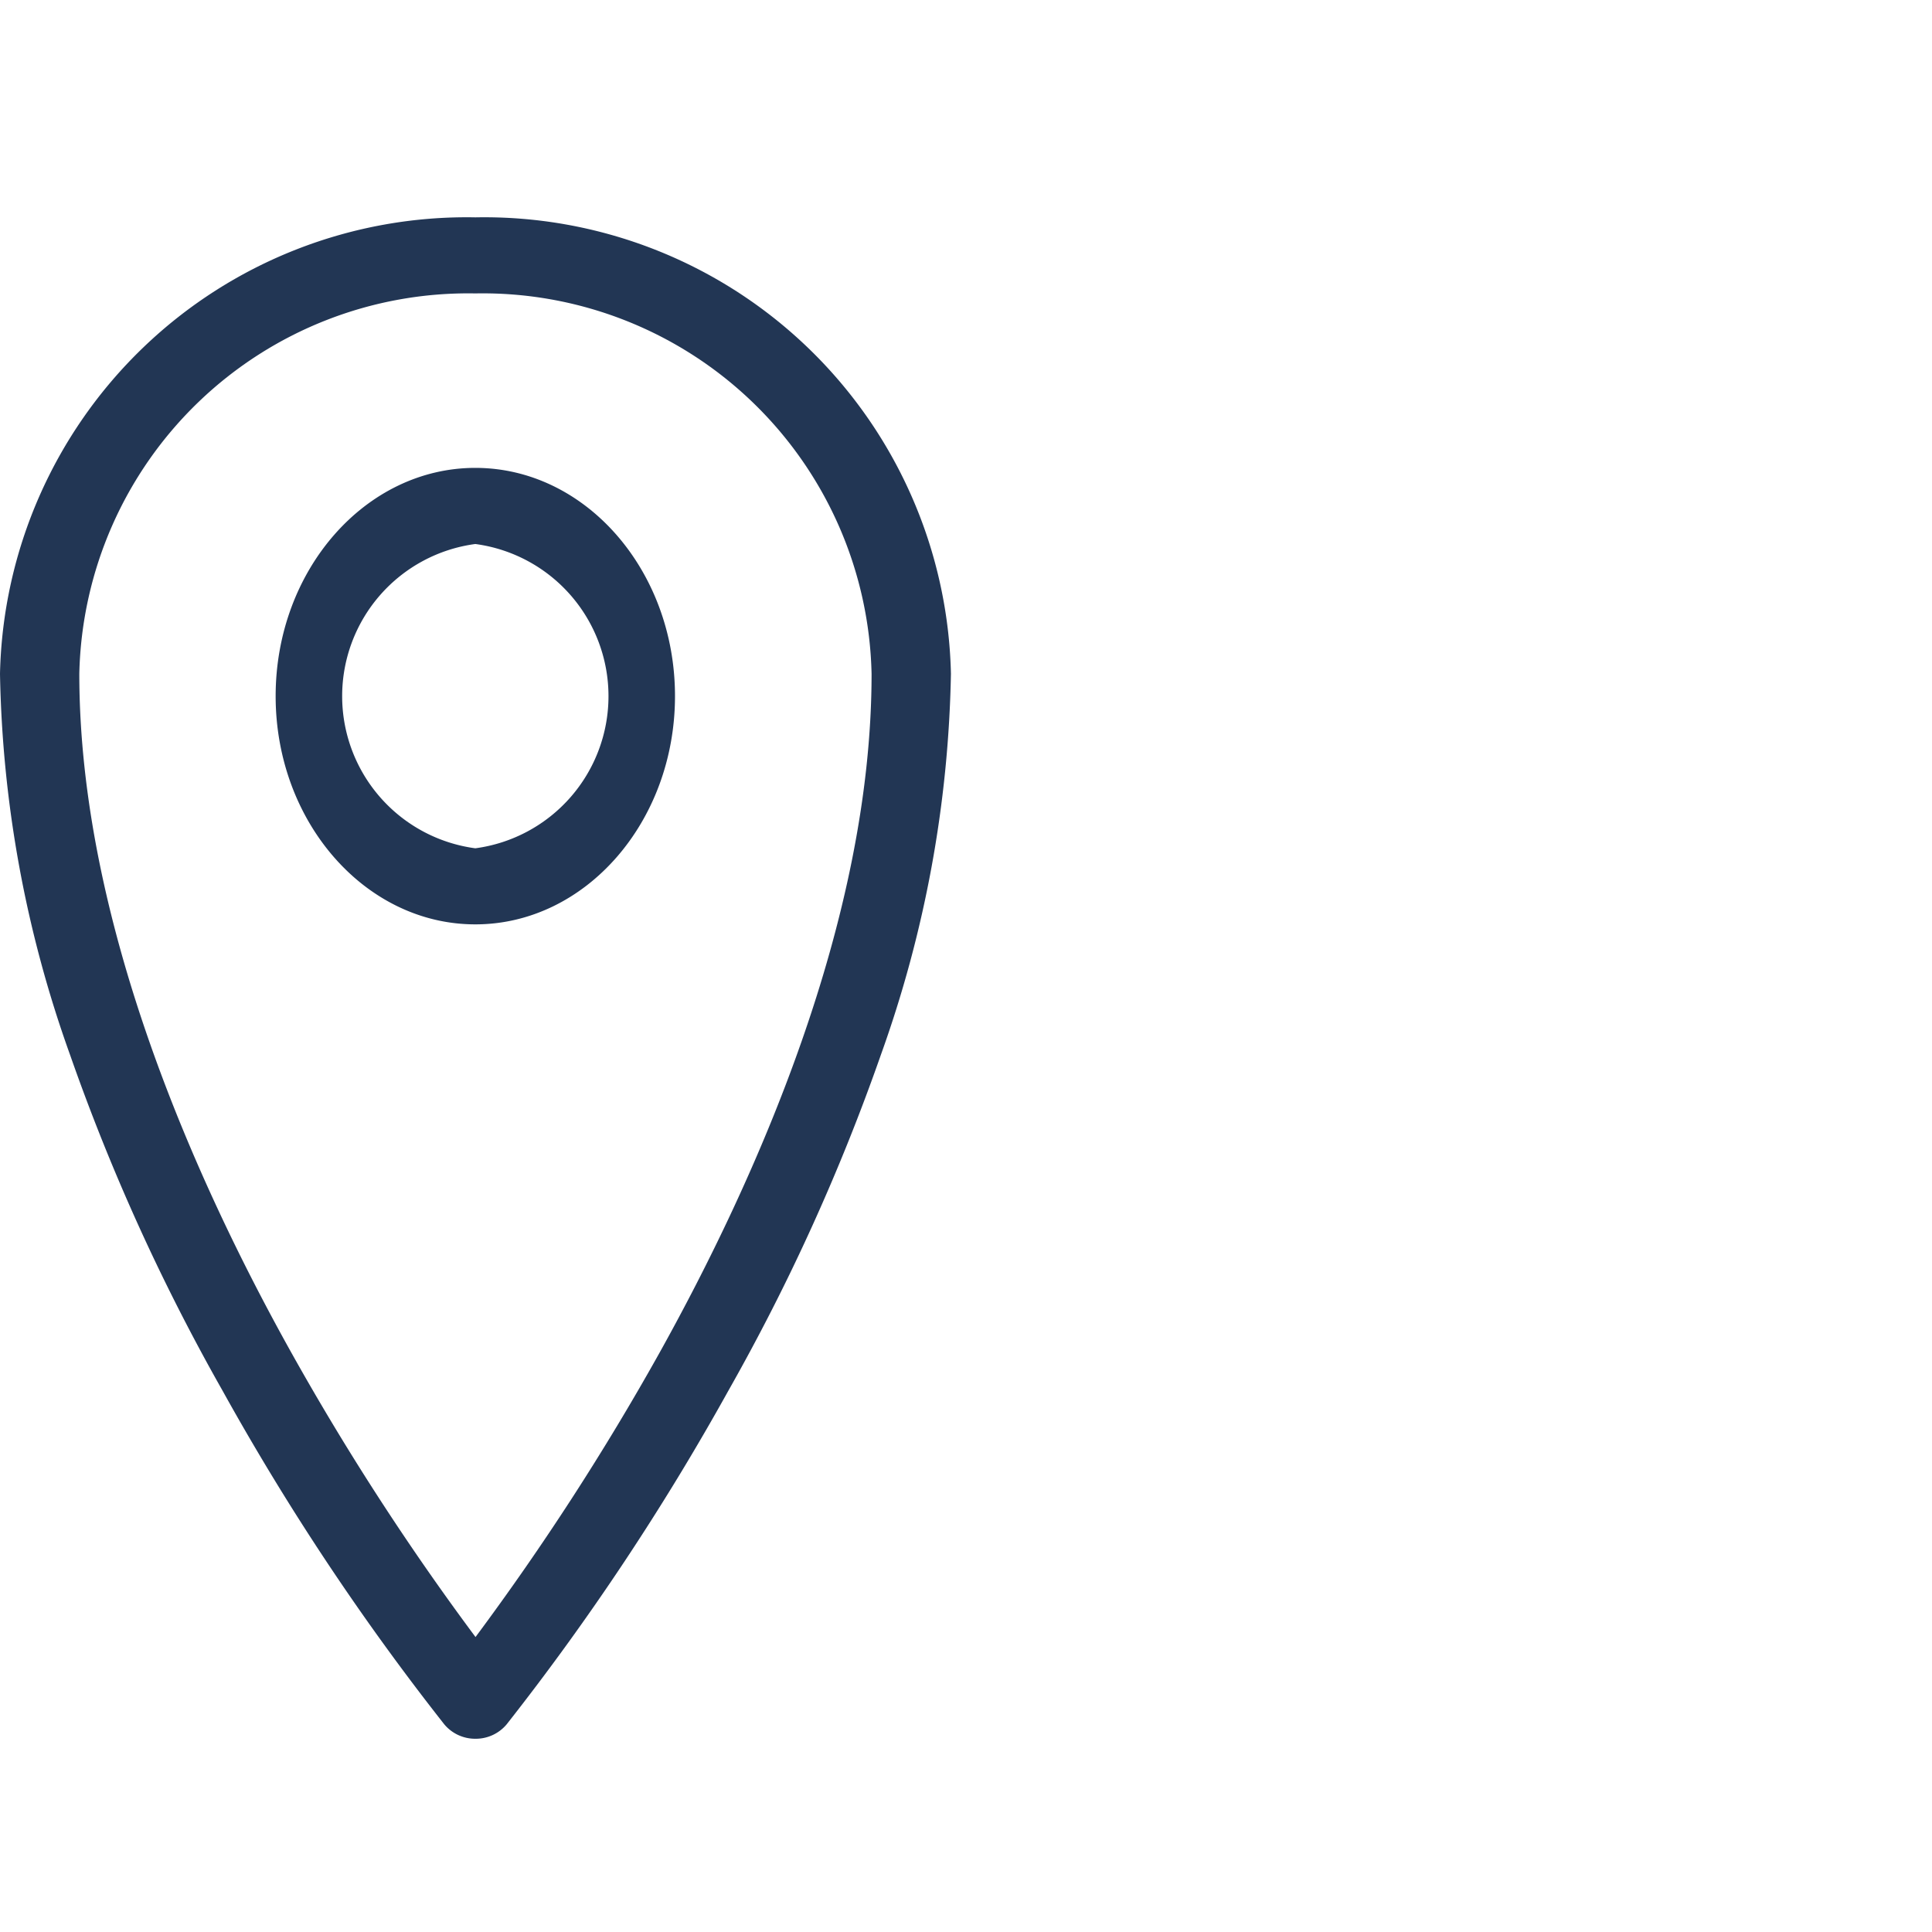
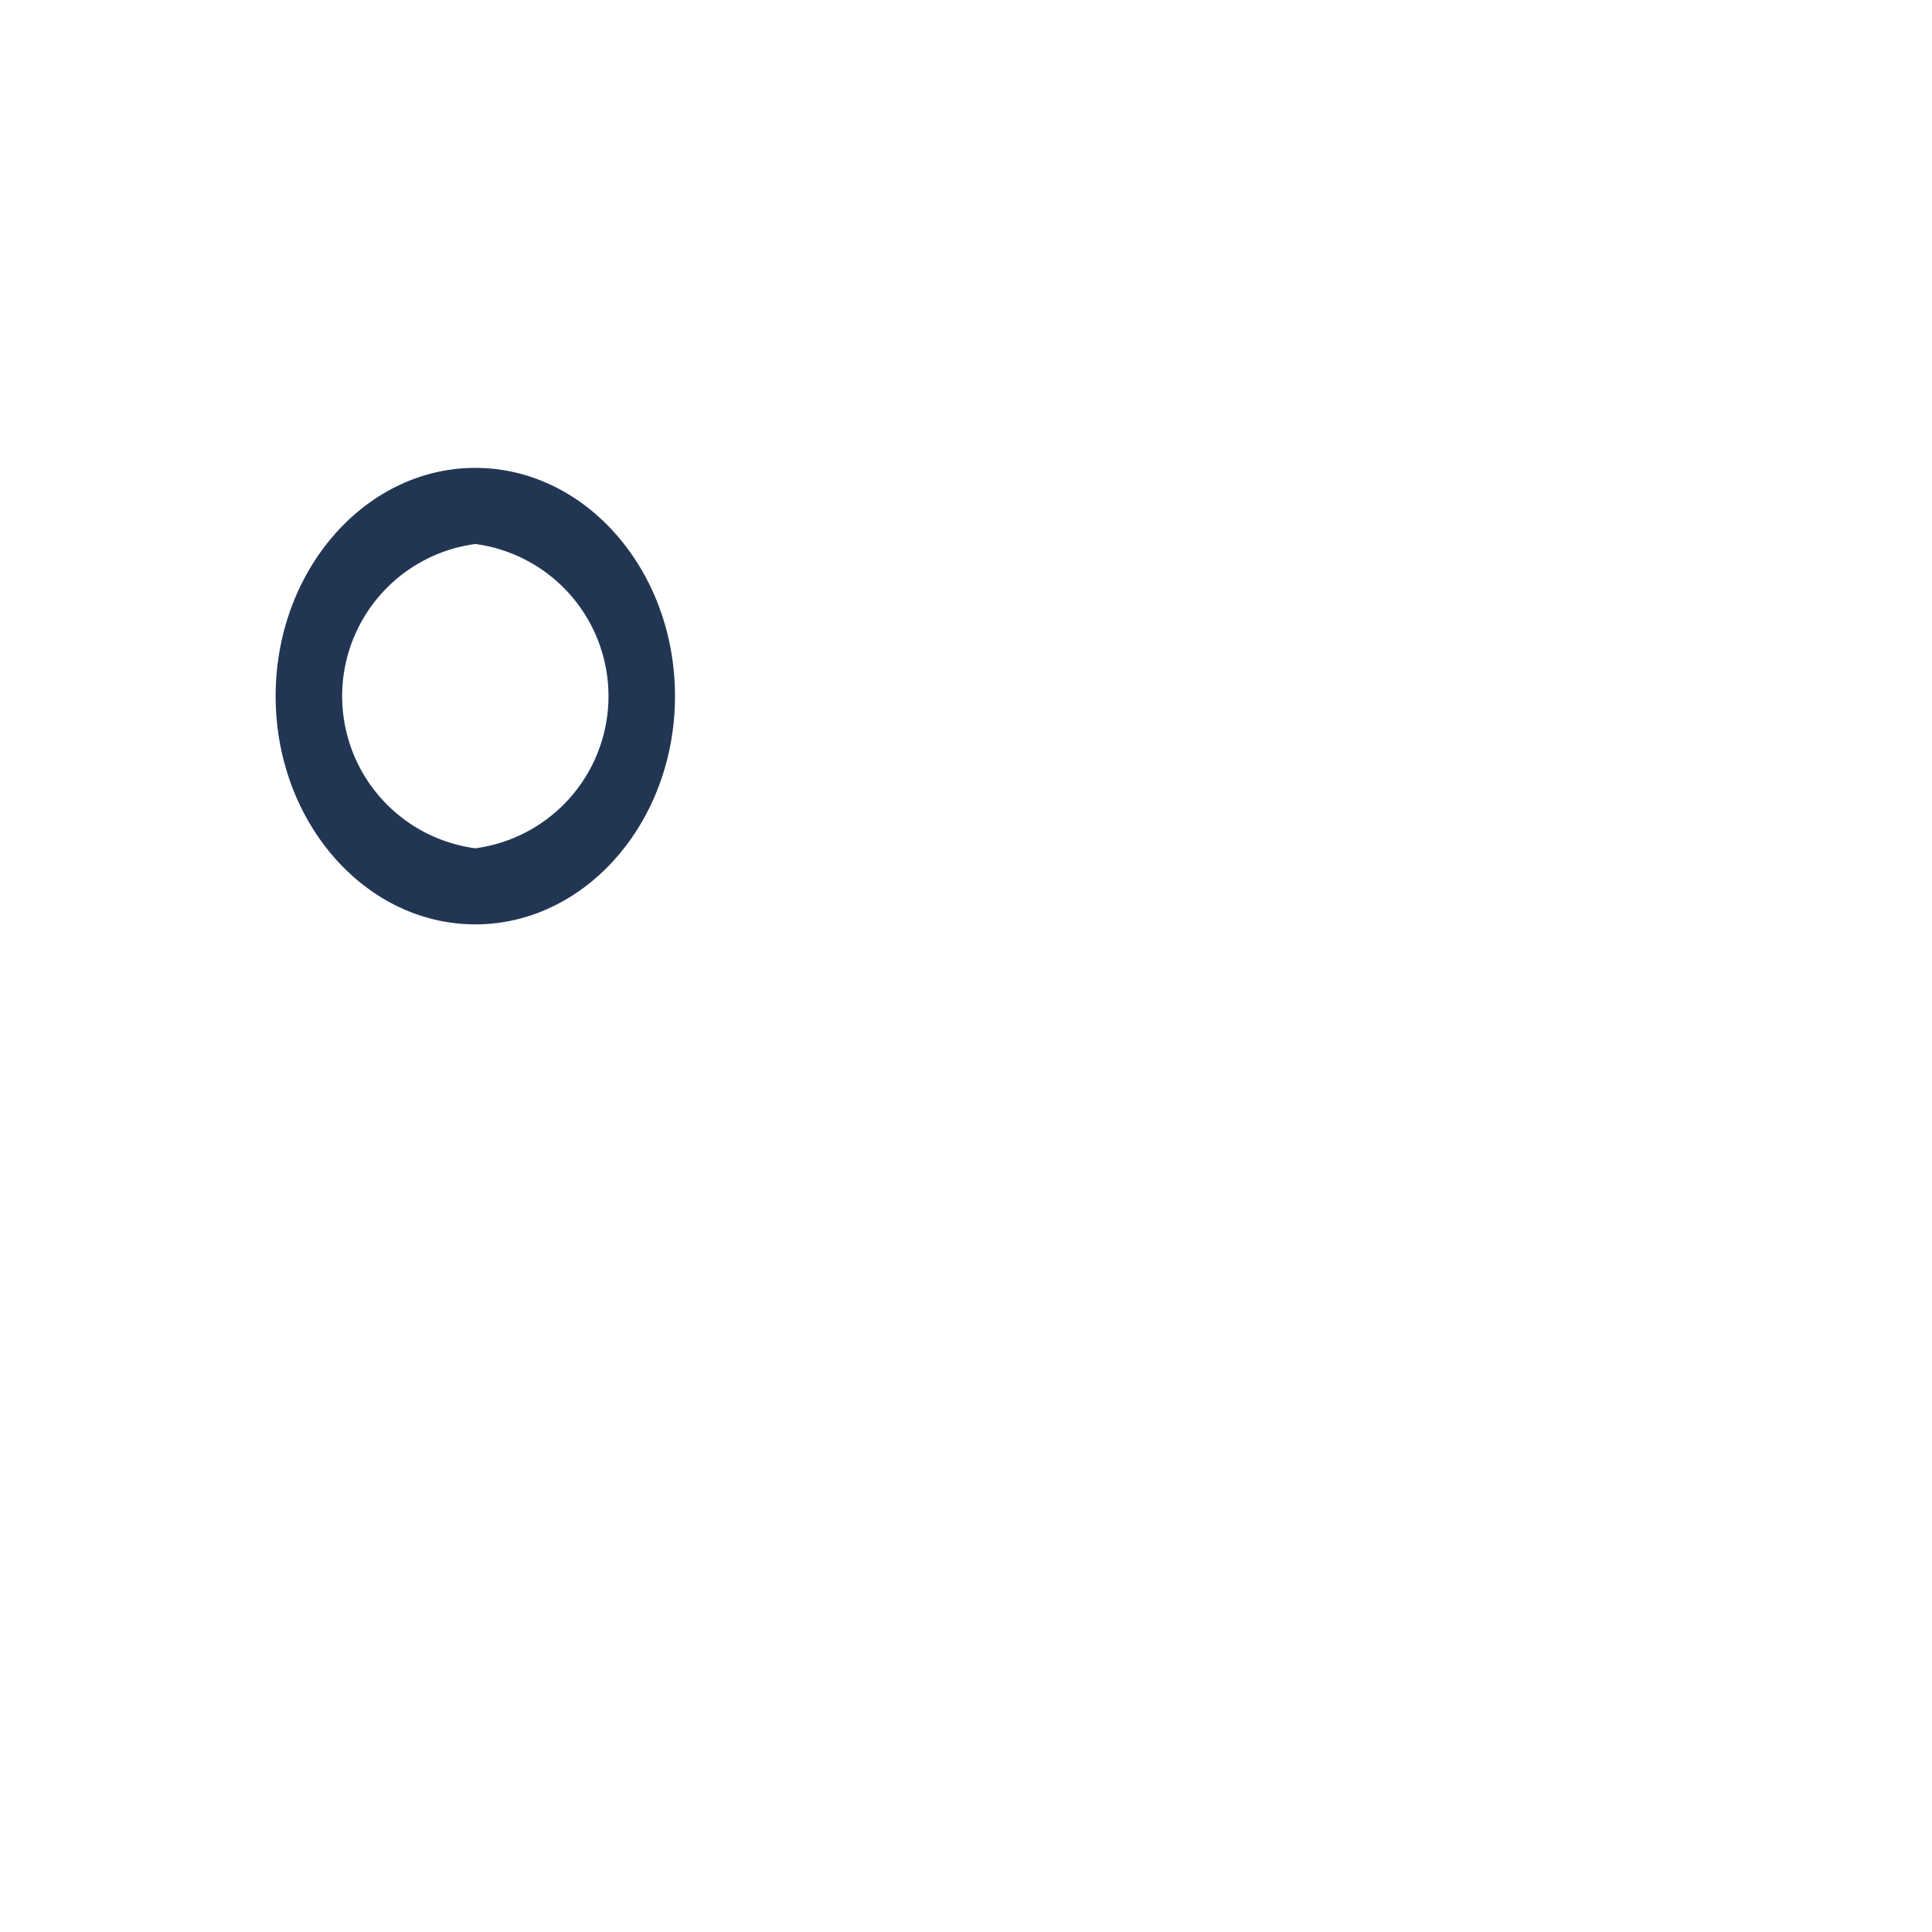
<svg xmlns="http://www.w3.org/2000/svg" width="40" height="40" viewBox="0 0 40 40">
  <g id="Groupe_1493" data-name="Groupe 1493" transform="translate(-420 -2305)">
    <g id="Groupe_1487" data-name="Groupe 1487">
      <g id="Groupe_1484" data-name="Groupe 1484">
        <g id="Groupe_1481" data-name="Groupe 1481">
          <rect id="Rectangle_830" data-name="Rectangle 830" width="40" height="40" transform="translate(420 2305)" fill="#fff" />
          <rect id="Rectangle_829" data-name="Rectangle 829" width="40" height="40" transform="translate(420 2305)" fill="#fff" />
          <g id="Groupe_1461" data-name="Groupe 1461" transform="translate(420 2309.5)">
-             <path id="Tracé_640" data-name="Tracé 640" d="M33.845,1216.5a.832.832,0,0,1-.645-.3,51.764,51.764,0,0,1-4.589-6.906,42.7,42.7,0,0,1-3.158-6.955,24.582,24.582,0,0,1-1.45-7.888,9.665,9.665,0,0,1,9.844-9.45,9.665,9.665,0,0,1,9.844,9.45,24.635,24.635,0,0,1-1.45,7.888,42.7,42.7,0,0,1-3.158,6.955,51.95,51.95,0,0,1-4.589,6.906.832.832,0,0,1-.645.3Zm0-29.924a8.053,8.053,0,0,0-8.2,7.875c0,5.125,2.4,10.5,4.415,14.1a53.9,53.9,0,0,0,3.788,5.843,53.91,53.91,0,0,0,3.8-5.868c2.006-3.6,4.4-8.957,4.4-14.073A8.053,8.053,0,0,0,33.845,1186.576Z" transform="translate(-24.003 -1185.001)" fill="#223654" />
            <path id="Tracé_641" data-name="Tracé 641" d="M31.136,1197.451c-2.279,0-4.134-2.12-4.134-4.725S28.857,1188,31.136,1188s4.134,2.12,4.134,4.725S33.416,1197.451,31.136,1197.451Zm0-7.875a3.178,3.178,0,0,0,0,6.3,3.178,3.178,0,0,0,0-6.3Z" transform="translate(-21.295 -1182.813)" fill="#223654" />
          </g>
        </g>
      </g>
    </g>
  </g>
</svg>